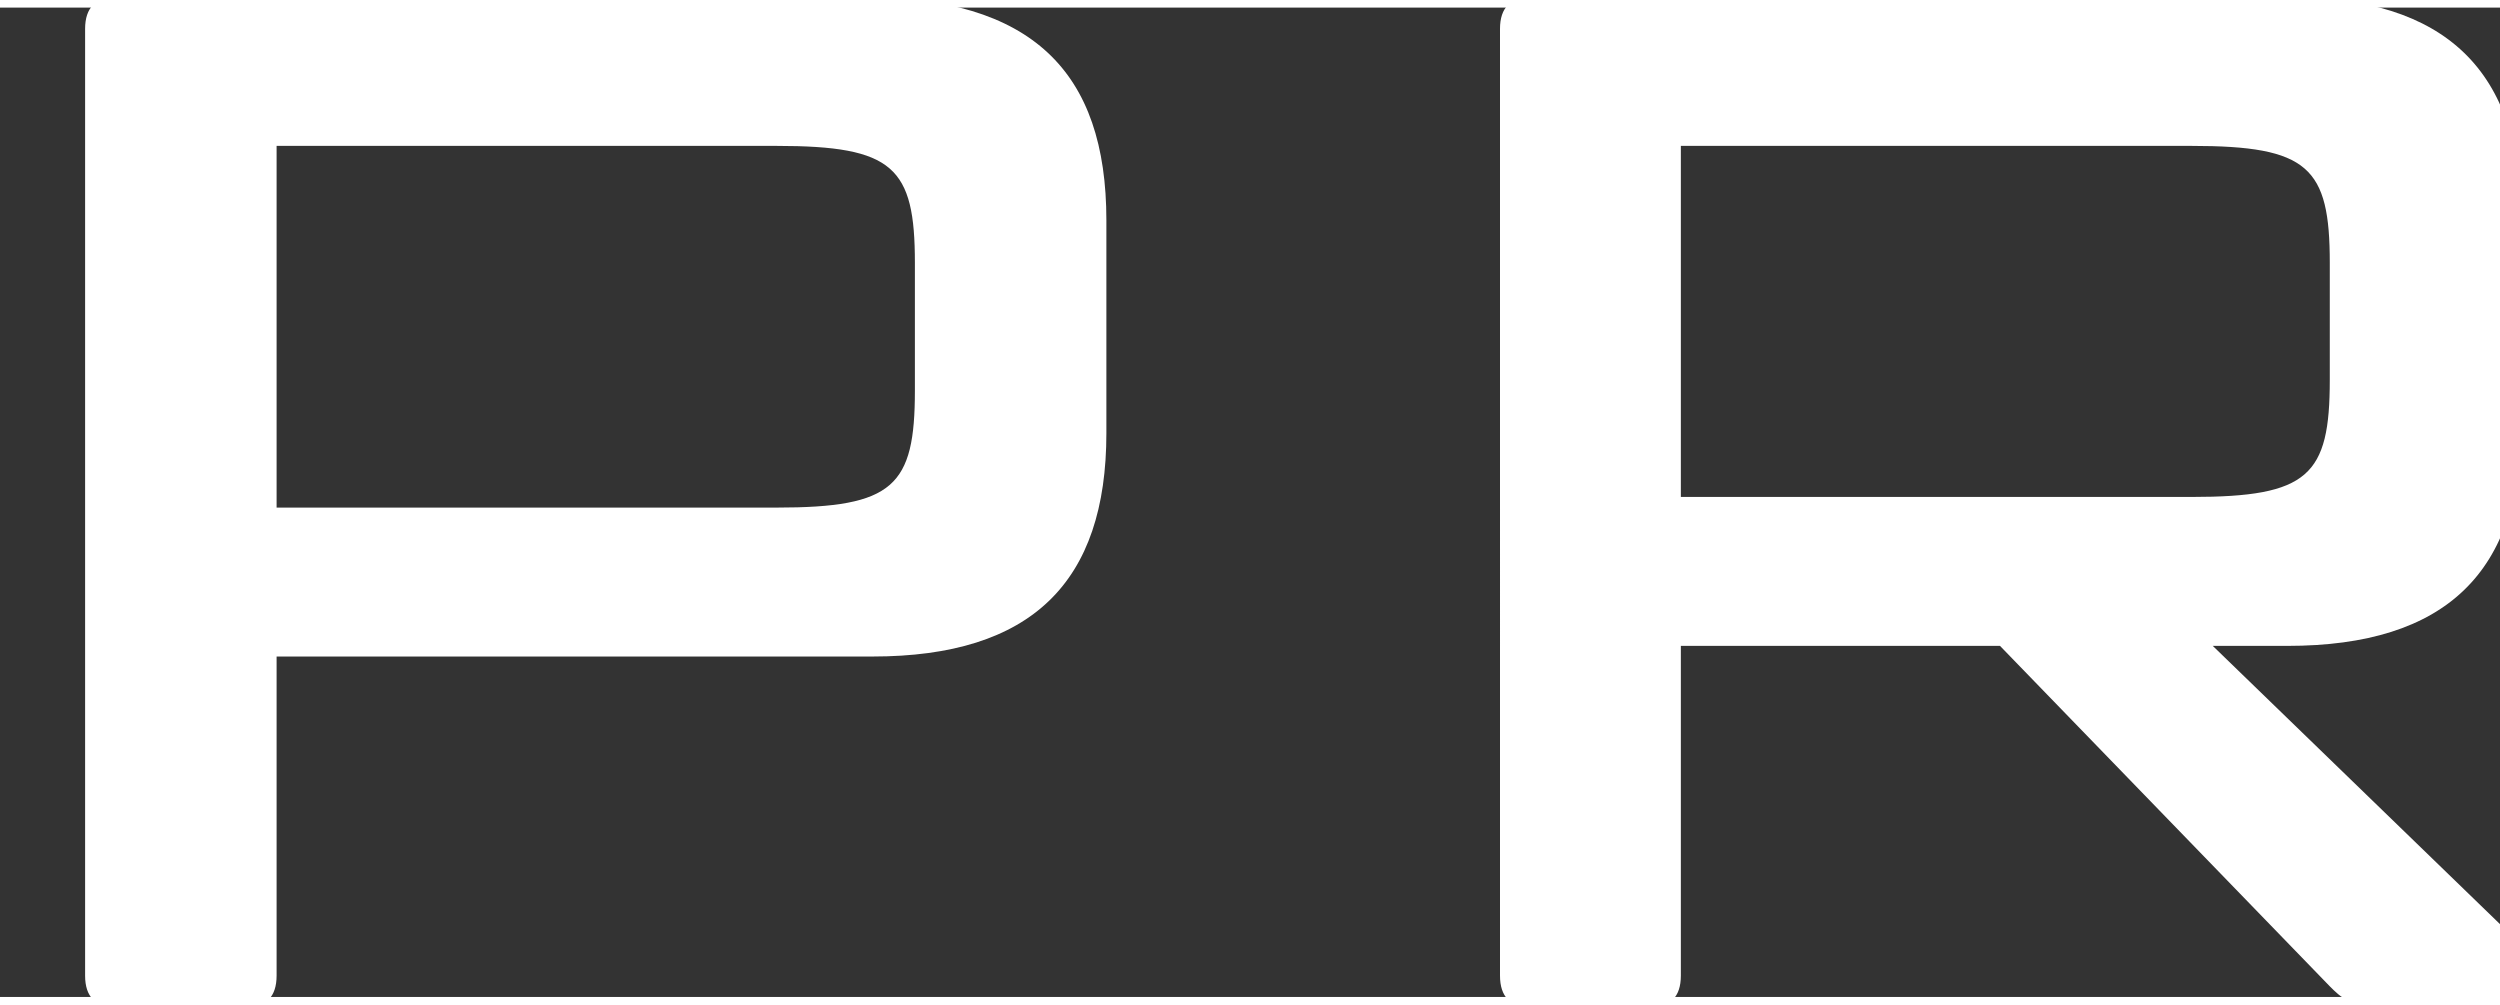
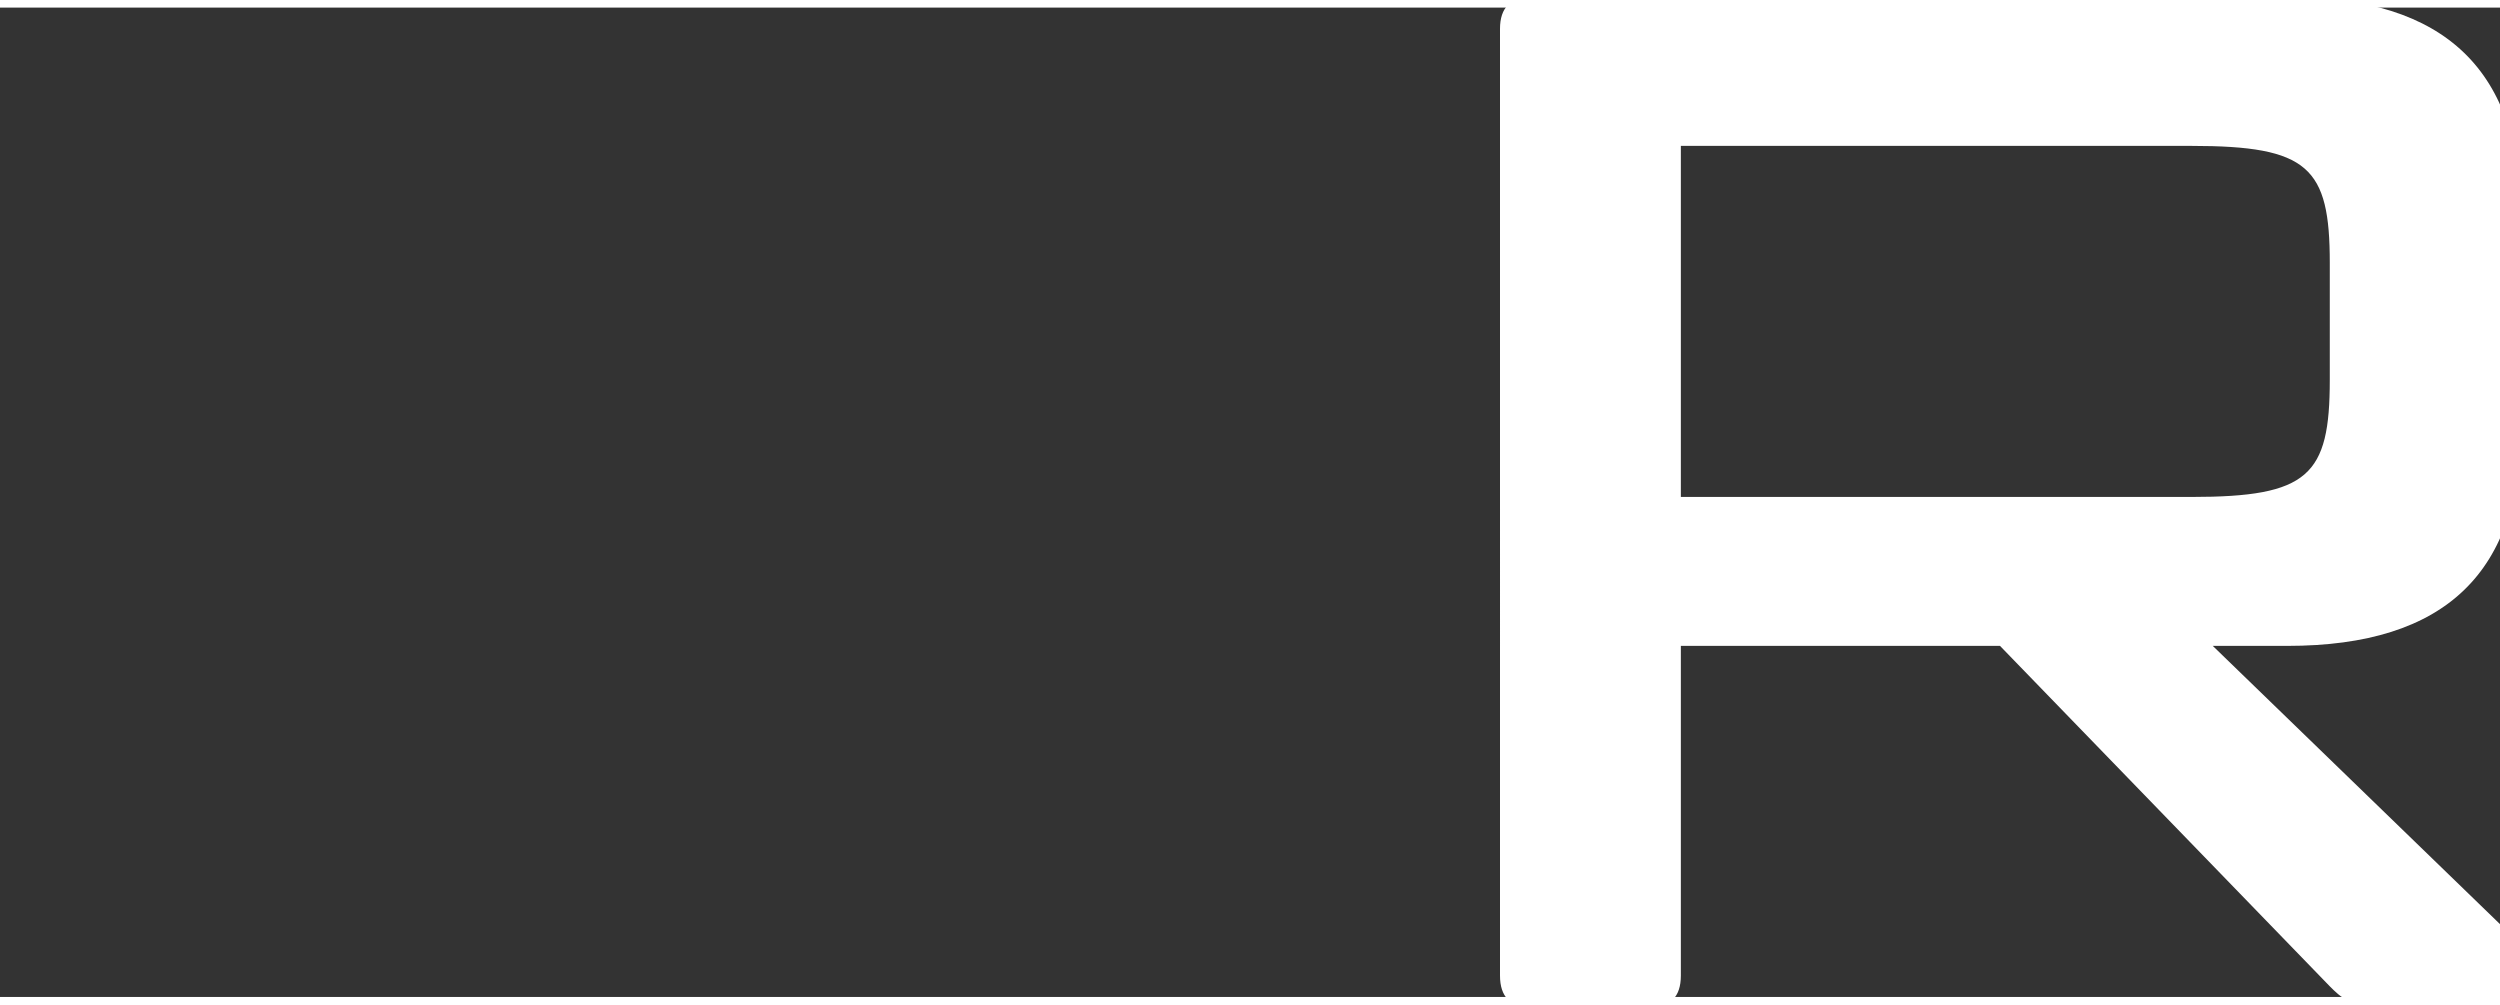
<svg xmlns="http://www.w3.org/2000/svg" version="1.1" id="图层_1" width="25.407" height="10.209" x="0px" y="0px" viewBox="0 0 23.5 9.3" style="enable-background:new 0 0 23.5 9.3;" xml:space="preserve">
  <rect x="0" y="0" width="23.5" height="9.3" fill="#333333" stroke="none" />
  <style type="text/css">
	.st0{fill:#FFFFFF;}
</style>
  <g>
-     <path class="st0" d="M10.4,2V4c0,1.4-0.7,2.1-2.2,2.1H2.6v3c0,0.2-0.1,0.3-0.3,0.3H1.1c-0.2,0-0.3-0.1-0.3-0.3V0.2   c0-0.2,0.1-0.3,0.3-0.3h7C9.7-0.1,10.4,0.6,10.4,2z M2.6,4.7h4.7c1.1,0,1.3-0.2,1.3-1.1V2.4c0-0.9-0.2-1.1-1.3-1.1H2.6V4.7z" />
    <path class="st0" d="M23.7,2v1.9C23.7,5.3,23,6,21.5,6h-0.7L24,9.1c0.1,0.1,0.1,0.3-0.1,0.3h-1.5c-0.3,0-0.4-0.1-0.5-0.2L18.8,6h-3   v3.1c0,0.2-0.1,0.3-0.3,0.3h-1.1c-0.2,0-0.3-0.1-0.3-0.3V0.2c0-0.2,0.1-0.3,0.3-0.3h7.1C23-0.1,23.7,0.6,23.7,2z M15.8,4.6h4.8   c1.1,0,1.3-0.2,1.3-1.1V2.4c0-0.9-0.2-1.1-1.3-1.1h-4.8V4.6z" />
  </g>
</svg>